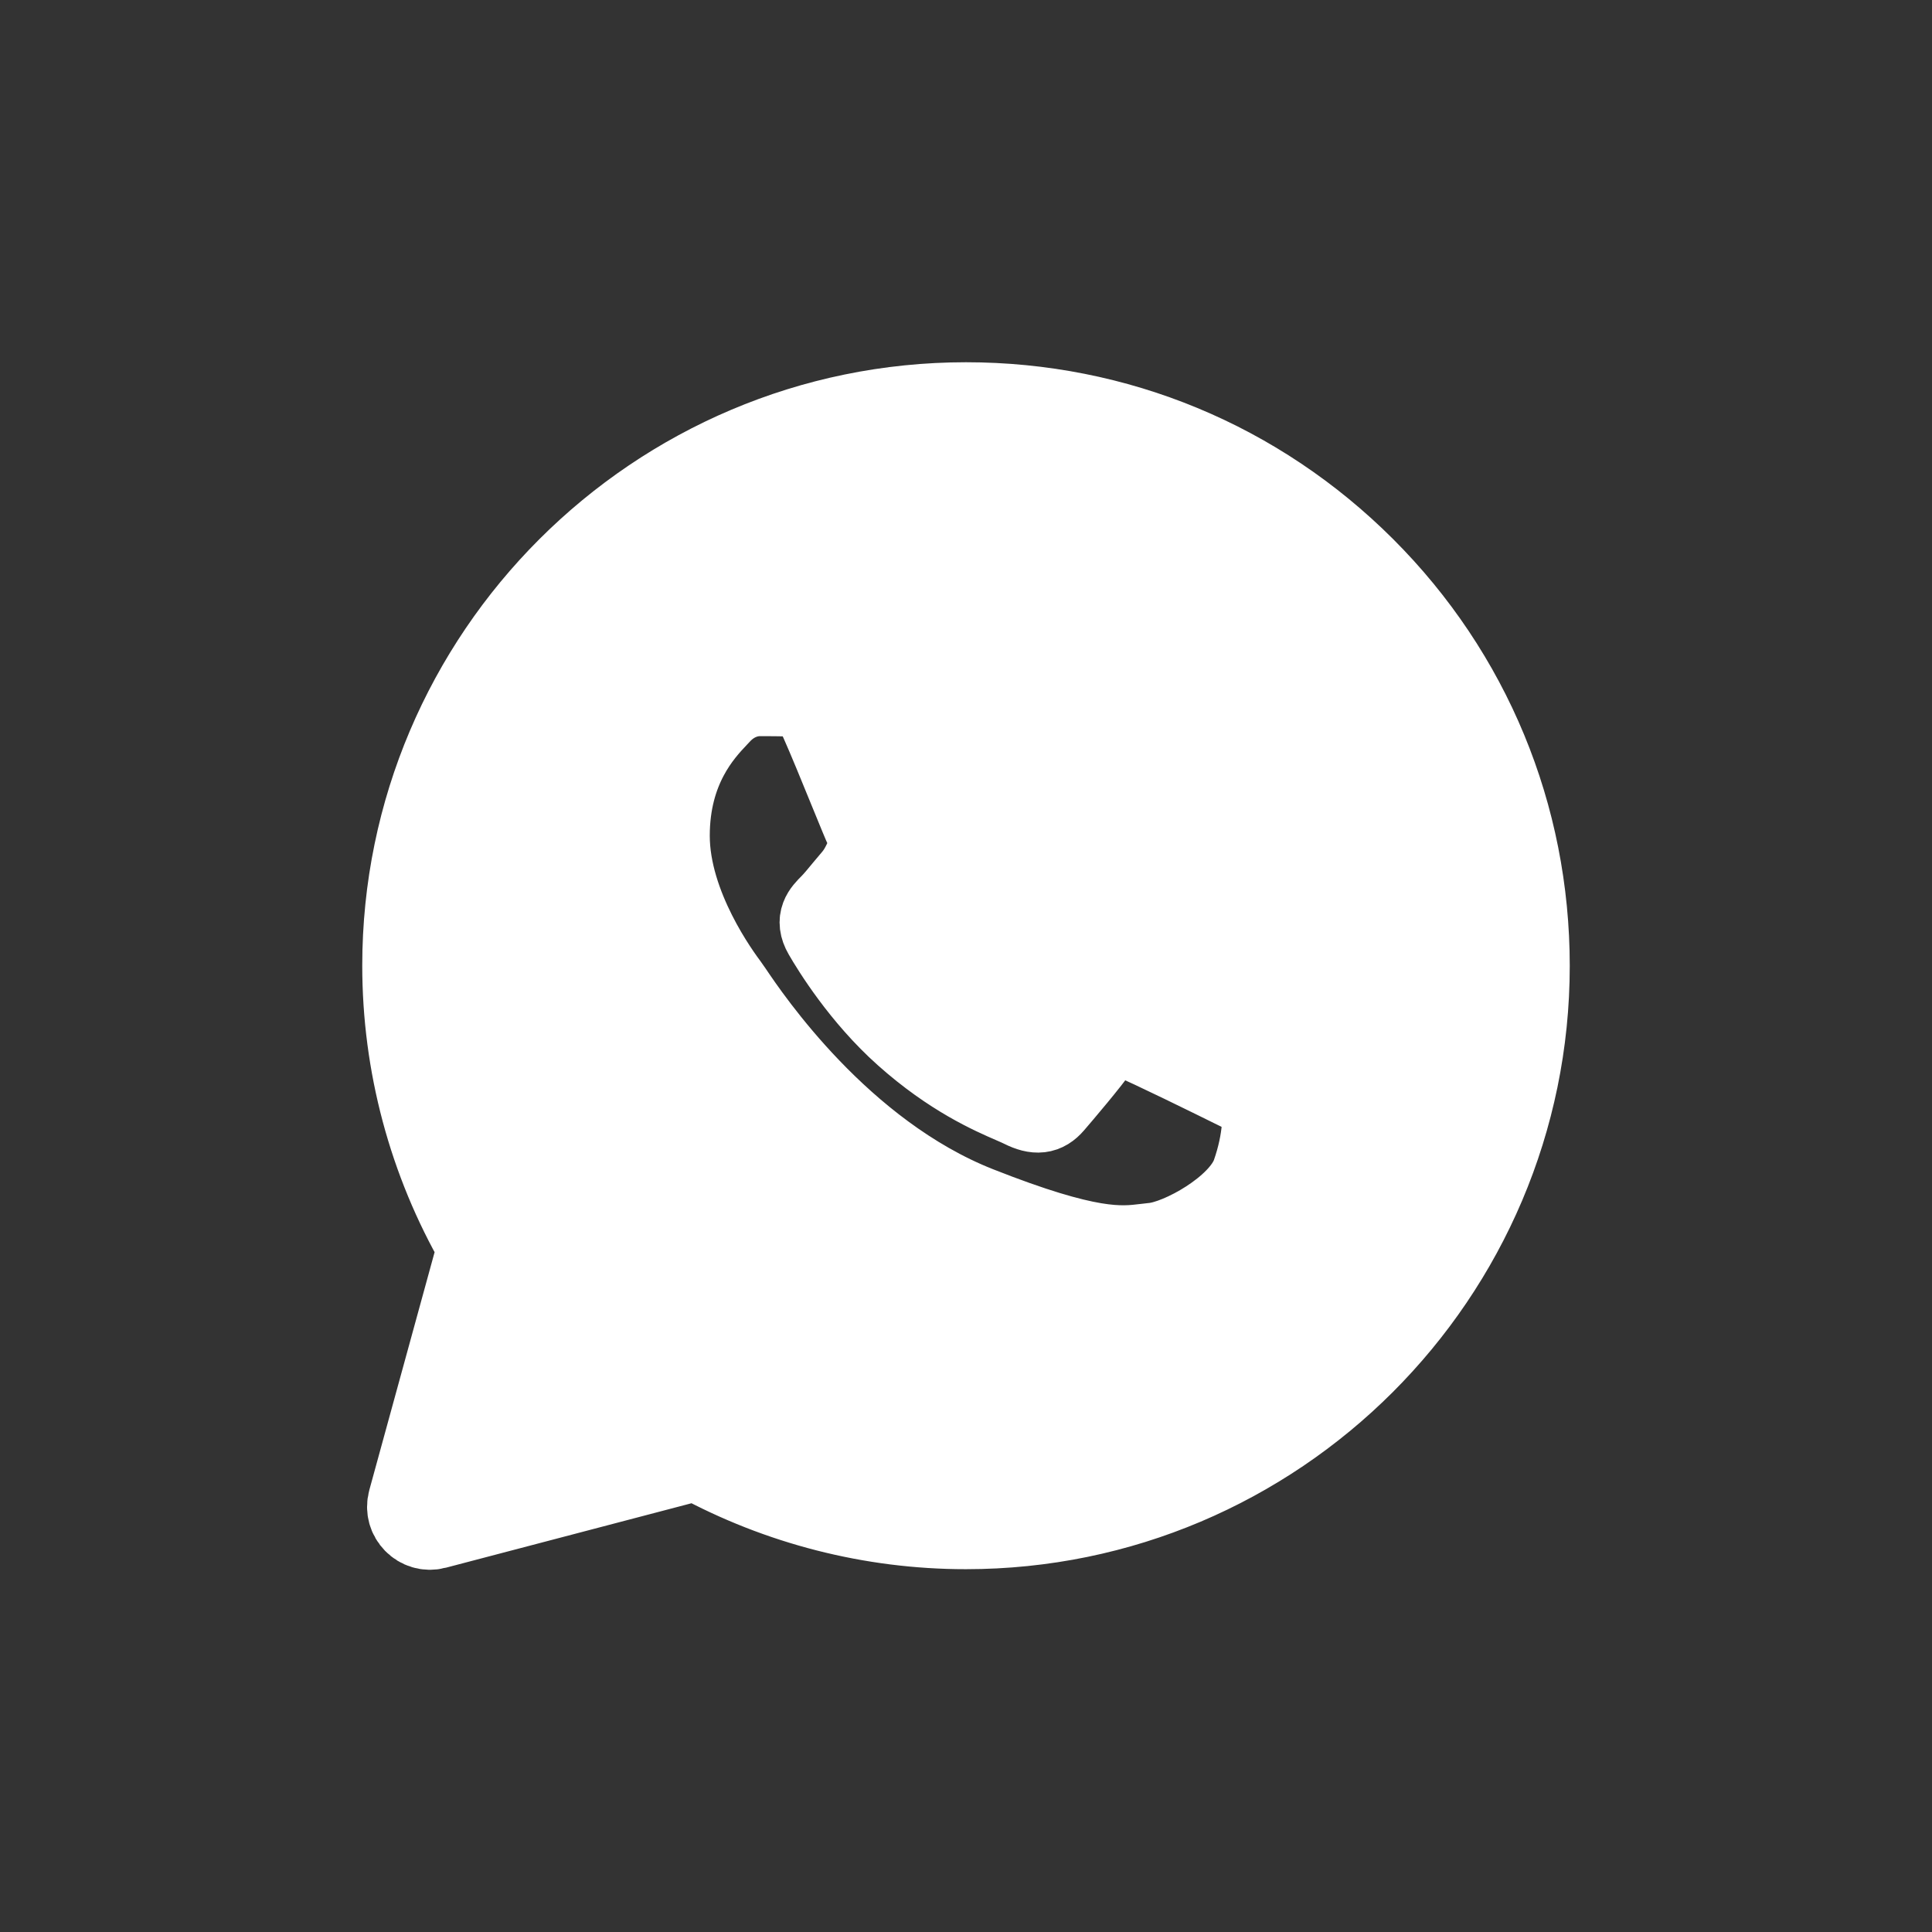
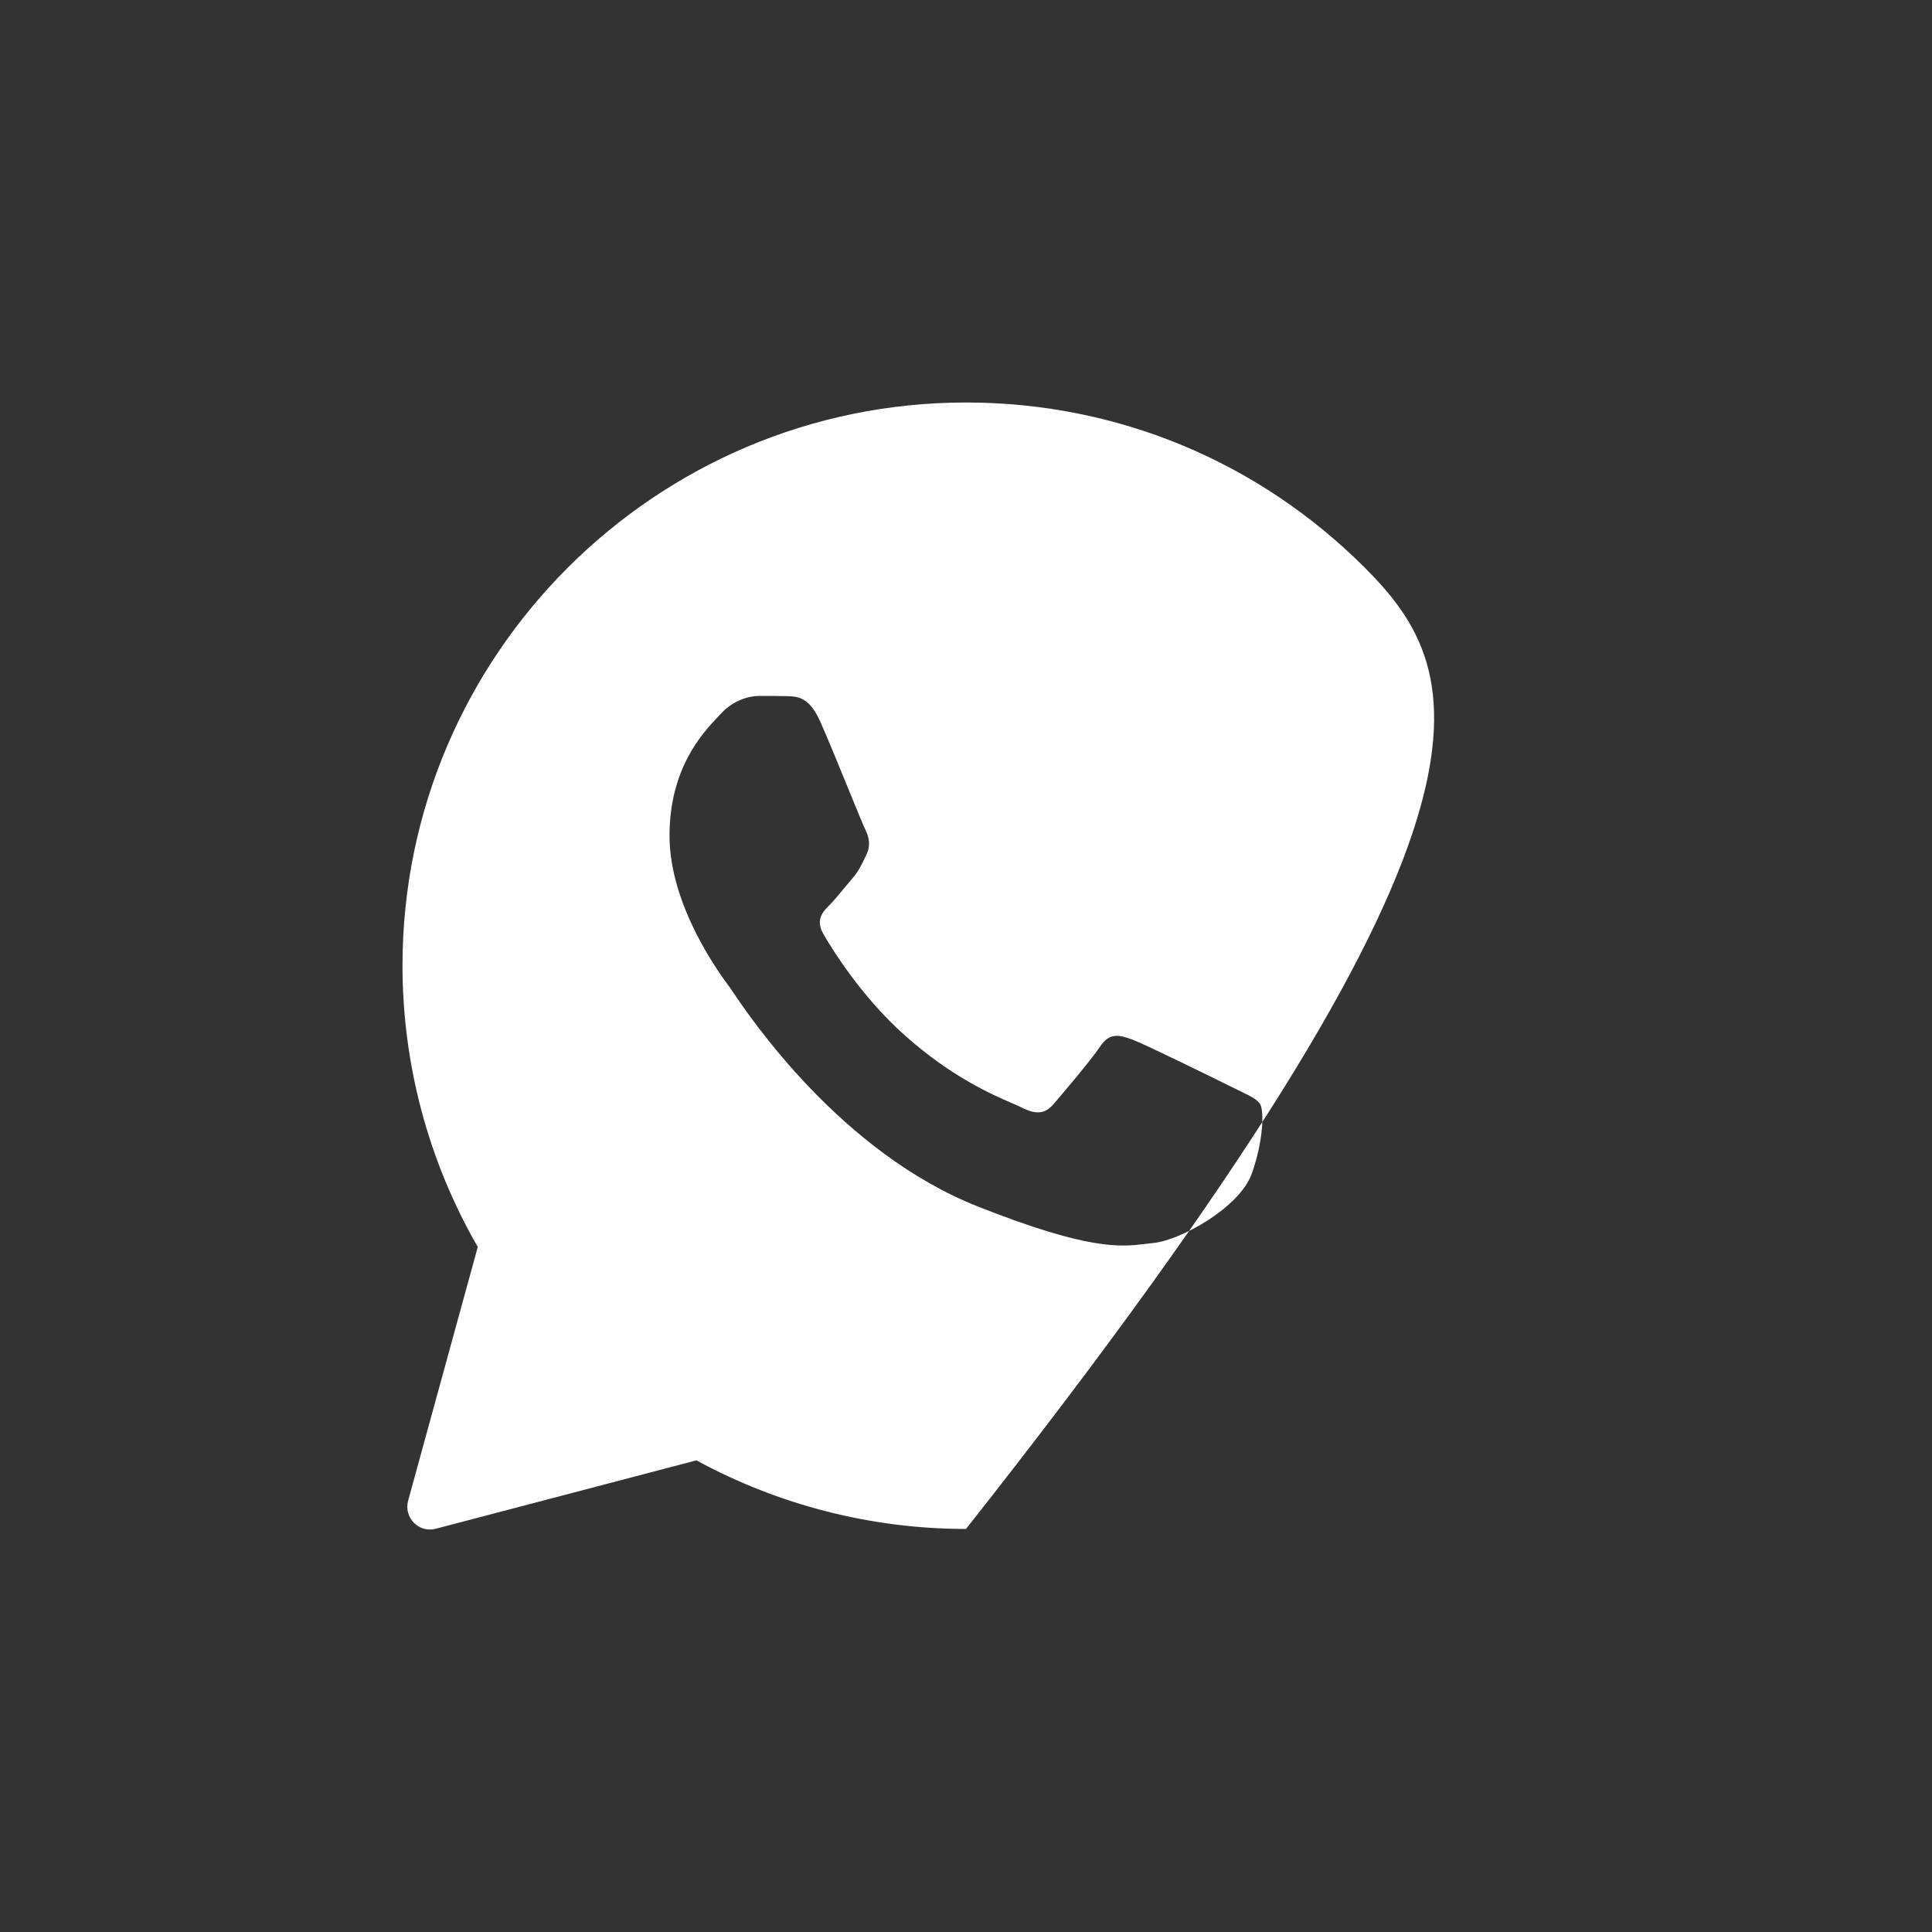
<svg xmlns="http://www.w3.org/2000/svg" width="24" height="24" viewBox="0 0 24 24" fill="none">
  <rect x="0" y="0" width="24" height="24" fill="#333333" stroke="none" />
-   <path d="M5.07 18.642C5.013 18.852 5.203 19.046 5.412 18.991L8.651 18.141C9.674 18.697 10.825 18.993 11.996 18.993H12C15.856 18.993 19 15.855 19 11.998C19 10.129 18.273 8.37 16.952 7.05C15.63 5.73 13.874 5 12 5C8.144 5 5 8.138 5 11.995C5 13.222 5.322 14.427 5.935 15.49L5.07 18.642ZM9.781 8.648C9.91 8.652 10.053 8.659 10.188 8.961C10.278 9.162 10.43 9.533 10.553 9.835L10.553 9.835L10.553 9.835C10.649 10.07 10.728 10.263 10.748 10.302C10.793 10.393 10.821 10.497 10.762 10.619L10.742 10.66C10.695 10.759 10.661 10.829 10.581 10.921C10.548 10.959 10.514 11 10.48 11.041C10.42 11.114 10.361 11.186 10.31 11.237C10.22 11.327 10.126 11.425 10.23 11.605C10.334 11.786 10.699 12.38 11.238 12.86C11.818 13.378 12.322 13.596 12.576 13.706C12.626 13.728 12.666 13.745 12.695 13.76C12.876 13.85 12.984 13.836 13.088 13.715C13.193 13.593 13.54 13.186 13.662 13.006C13.78 12.825 13.902 12.853 14.069 12.915C14.236 12.978 15.126 13.416 15.307 13.506C15.343 13.524 15.376 13.54 15.407 13.555C15.533 13.616 15.618 13.657 15.655 13.718C15.7 13.794 15.7 14.156 15.55 14.58C15.397 15.004 14.66 15.41 14.326 15.441C14.295 15.444 14.263 15.448 14.231 15.452C13.925 15.489 13.537 15.537 12.153 14.99C10.448 14.317 9.323 12.647 9.095 12.309L9.095 12.309C9.077 12.282 9.065 12.264 9.058 12.255L9.054 12.25C8.951 12.111 8.317 11.26 8.317 10.382C8.317 9.543 8.729 9.105 8.917 8.906C8.929 8.893 8.94 8.882 8.95 8.871C9.117 8.69 9.312 8.645 9.434 8.645C9.555 8.645 9.677 8.645 9.781 8.648Z" fill="white" />
-   <path d="M5.07 18.642C5.013 18.852 5.203 19.046 5.412 18.991L8.651 18.141C9.674 18.697 10.825 18.993 11.996 18.993H12C15.856 18.993 19 15.855 19 11.998C19 10.129 18.273 8.37 16.952 7.05C15.63 5.73 13.874 5 12 5C8.144 5 5 8.138 5 11.995C5 13.222 5.322 14.427 5.935 15.49L5.07 18.642ZM9.781 8.648C9.91 8.652 10.053 8.659 10.188 8.961C10.278 9.162 10.43 9.533 10.553 9.835L10.553 9.835L10.553 9.835C10.649 10.07 10.728 10.263 10.748 10.302C10.793 10.393 10.821 10.497 10.762 10.619L10.742 10.66C10.695 10.759 10.661 10.829 10.581 10.921C10.548 10.959 10.514 11 10.48 11.041C10.42 11.114 10.361 11.186 10.31 11.237C10.22 11.327 10.126 11.425 10.23 11.605C10.334 11.786 10.699 12.38 11.238 12.86C11.818 13.378 12.322 13.596 12.576 13.706C12.626 13.728 12.666 13.745 12.695 13.76C12.876 13.85 12.984 13.836 13.088 13.715C13.193 13.593 13.54 13.186 13.662 13.006C13.78 12.825 13.902 12.853 14.069 12.915C14.236 12.978 15.126 13.416 15.307 13.506C15.343 13.524 15.376 13.54 15.407 13.555C15.533 13.616 15.618 13.657 15.655 13.718C15.7 13.794 15.7 14.156 15.55 14.58C15.397 15.004 14.66 15.41 14.326 15.441C14.295 15.444 14.263 15.448 14.231 15.452C13.925 15.489 13.537 15.537 12.153 14.99C10.448 14.317 9.323 12.647 9.095 12.309L9.095 12.309C9.077 12.282 9.065 12.264 9.058 12.255L9.054 12.25C8.951 12.111 8.317 11.26 8.317 10.382C8.317 9.543 8.729 9.105 8.917 8.906C8.929 8.893 8.94 8.882 8.95 8.871C9.117 8.69 9.312 8.645 9.434 8.645C9.555 8.645 9.677 8.645 9.781 8.648Z" stroke="white" />
+   <path d="M5.07 18.642C5.013 18.852 5.203 19.046 5.412 18.991L8.651 18.141C9.674 18.697 10.825 18.993 11.996 18.993H12C19 10.129 18.273 8.37 16.952 7.05C15.63 5.73 13.874 5 12 5C8.144 5 5 8.138 5 11.995C5 13.222 5.322 14.427 5.935 15.49L5.07 18.642ZM9.781 8.648C9.91 8.652 10.053 8.659 10.188 8.961C10.278 9.162 10.43 9.533 10.553 9.835L10.553 9.835L10.553 9.835C10.649 10.07 10.728 10.263 10.748 10.302C10.793 10.393 10.821 10.497 10.762 10.619L10.742 10.66C10.695 10.759 10.661 10.829 10.581 10.921C10.548 10.959 10.514 11 10.48 11.041C10.42 11.114 10.361 11.186 10.31 11.237C10.22 11.327 10.126 11.425 10.23 11.605C10.334 11.786 10.699 12.38 11.238 12.86C11.818 13.378 12.322 13.596 12.576 13.706C12.626 13.728 12.666 13.745 12.695 13.76C12.876 13.85 12.984 13.836 13.088 13.715C13.193 13.593 13.54 13.186 13.662 13.006C13.78 12.825 13.902 12.853 14.069 12.915C14.236 12.978 15.126 13.416 15.307 13.506C15.343 13.524 15.376 13.54 15.407 13.555C15.533 13.616 15.618 13.657 15.655 13.718C15.7 13.794 15.7 14.156 15.55 14.58C15.397 15.004 14.66 15.41 14.326 15.441C14.295 15.444 14.263 15.448 14.231 15.452C13.925 15.489 13.537 15.537 12.153 14.99C10.448 14.317 9.323 12.647 9.095 12.309L9.095 12.309C9.077 12.282 9.065 12.264 9.058 12.255L9.054 12.25C8.951 12.111 8.317 11.26 8.317 10.382C8.317 9.543 8.729 9.105 8.917 8.906C8.929 8.893 8.94 8.882 8.95 8.871C9.117 8.69 9.312 8.645 9.434 8.645C9.555 8.645 9.677 8.645 9.781 8.648Z" fill="white" />
</svg>